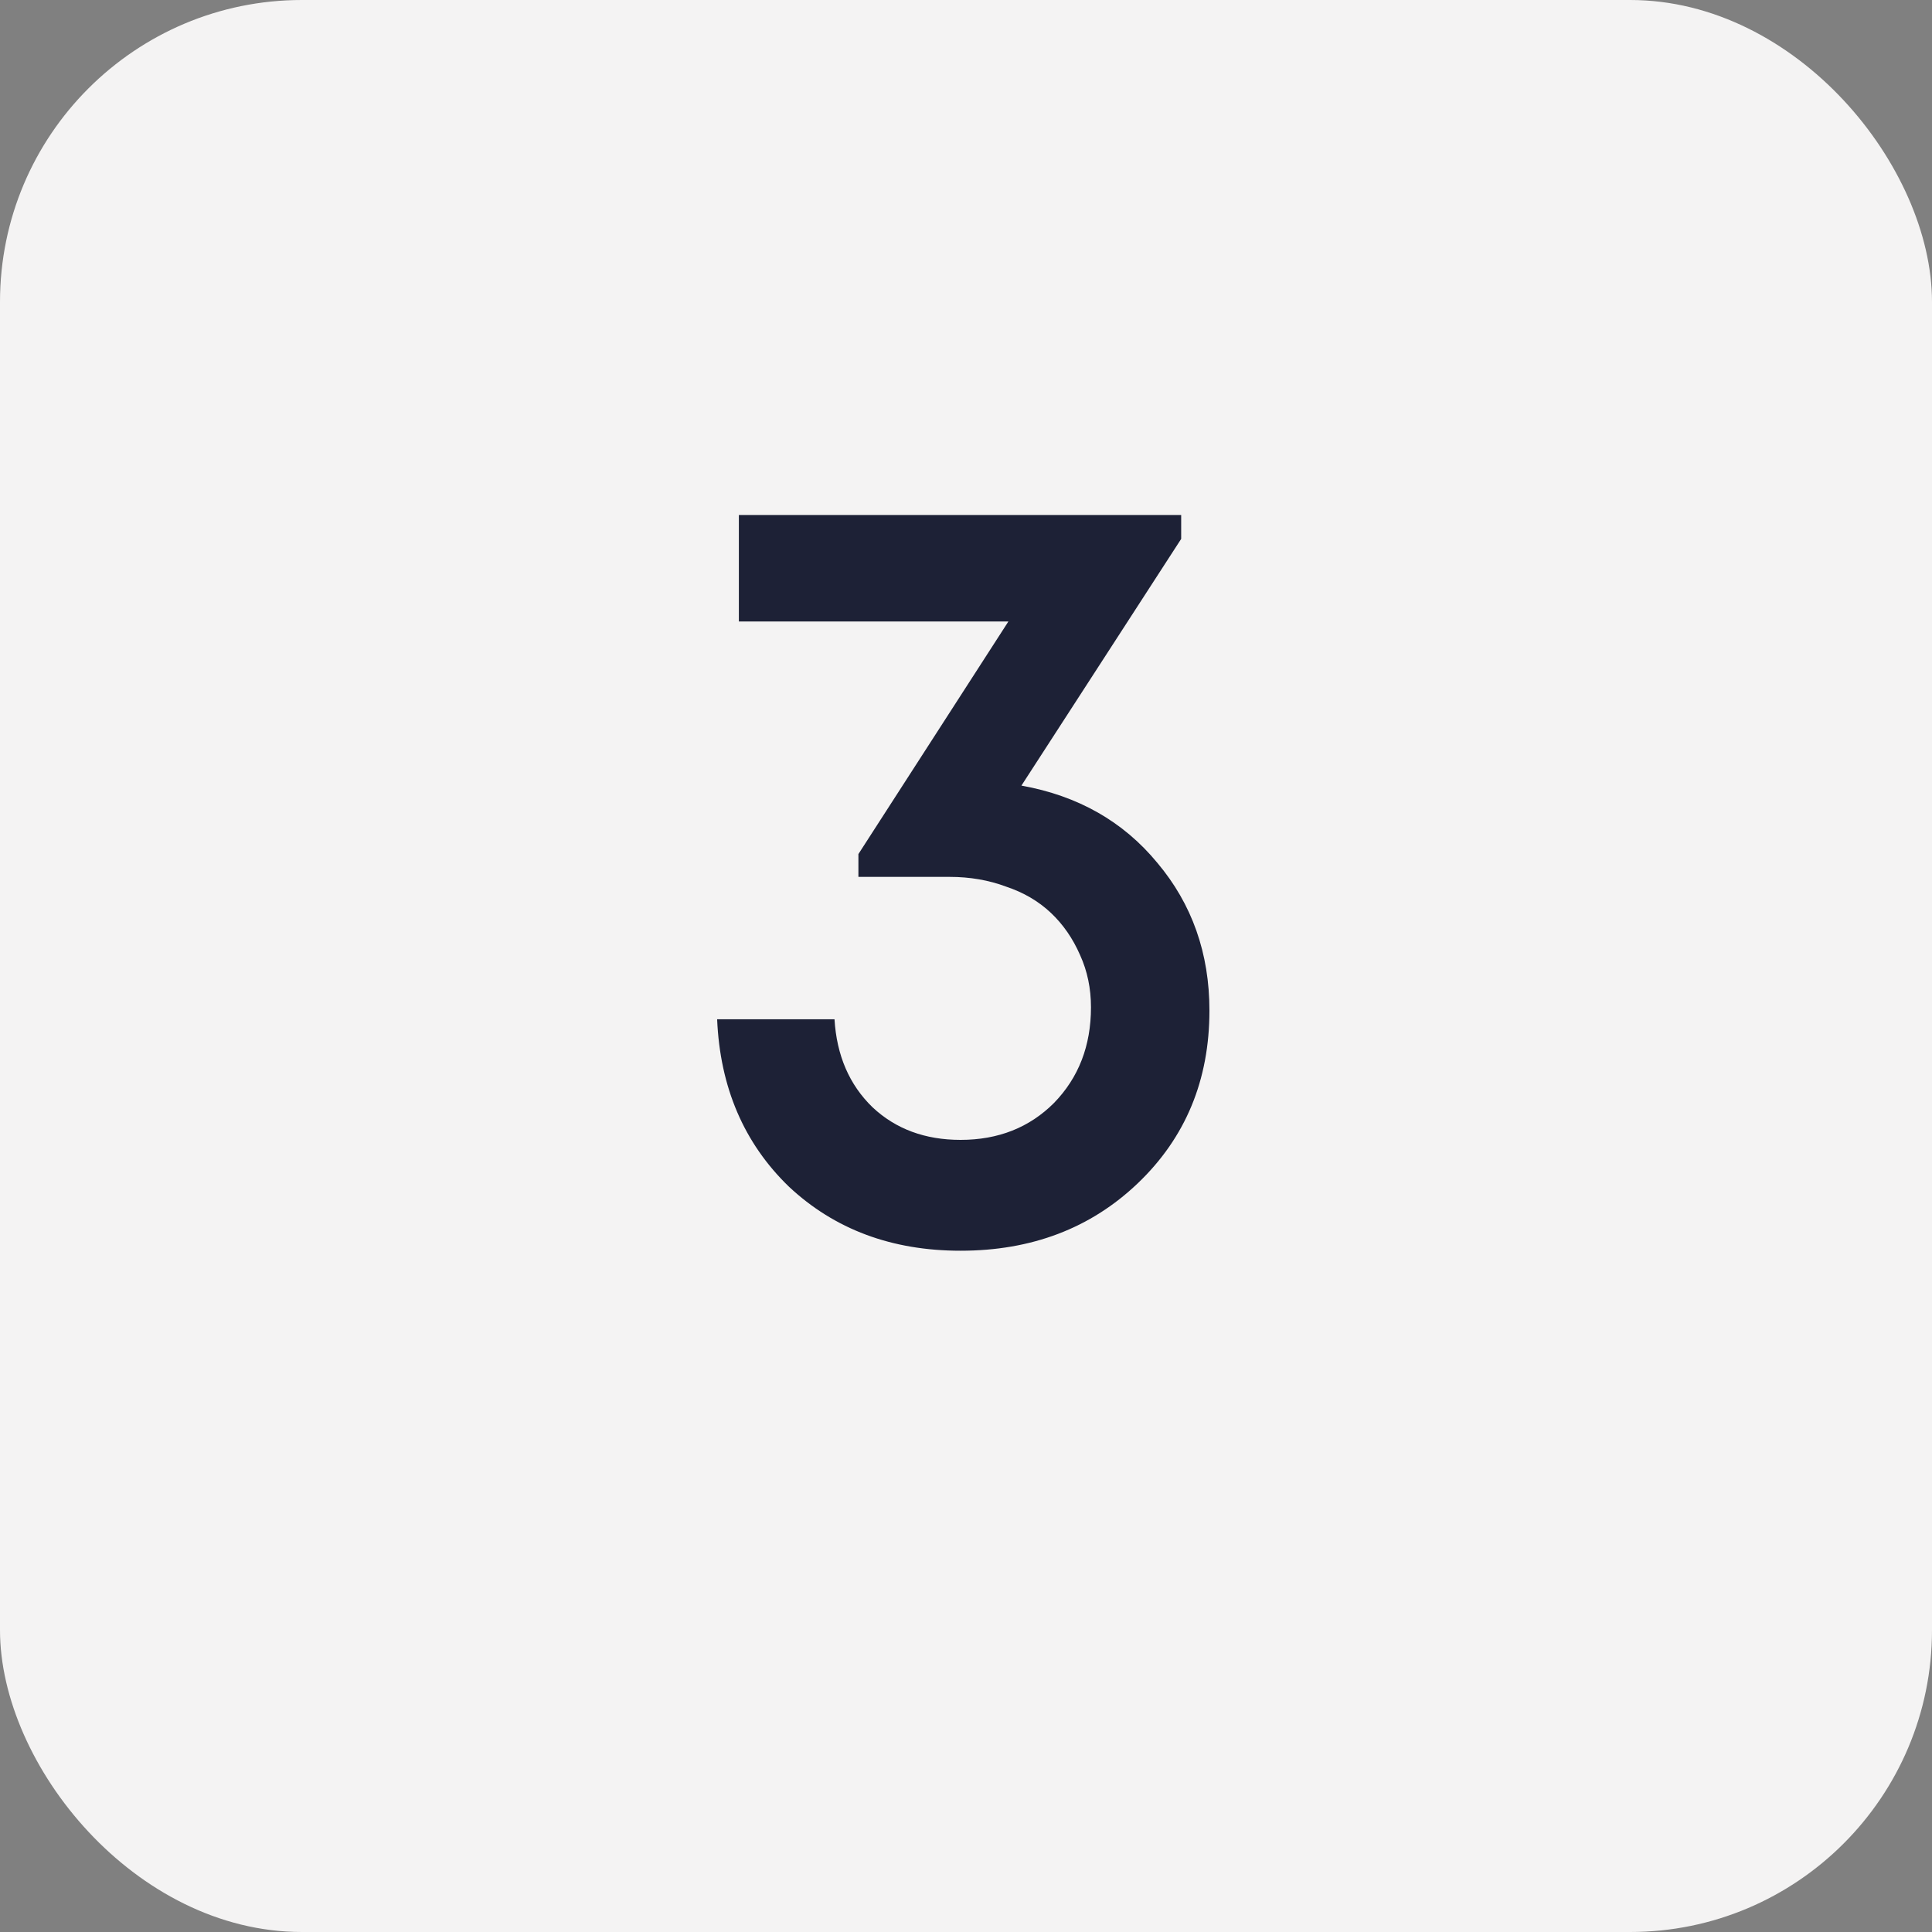
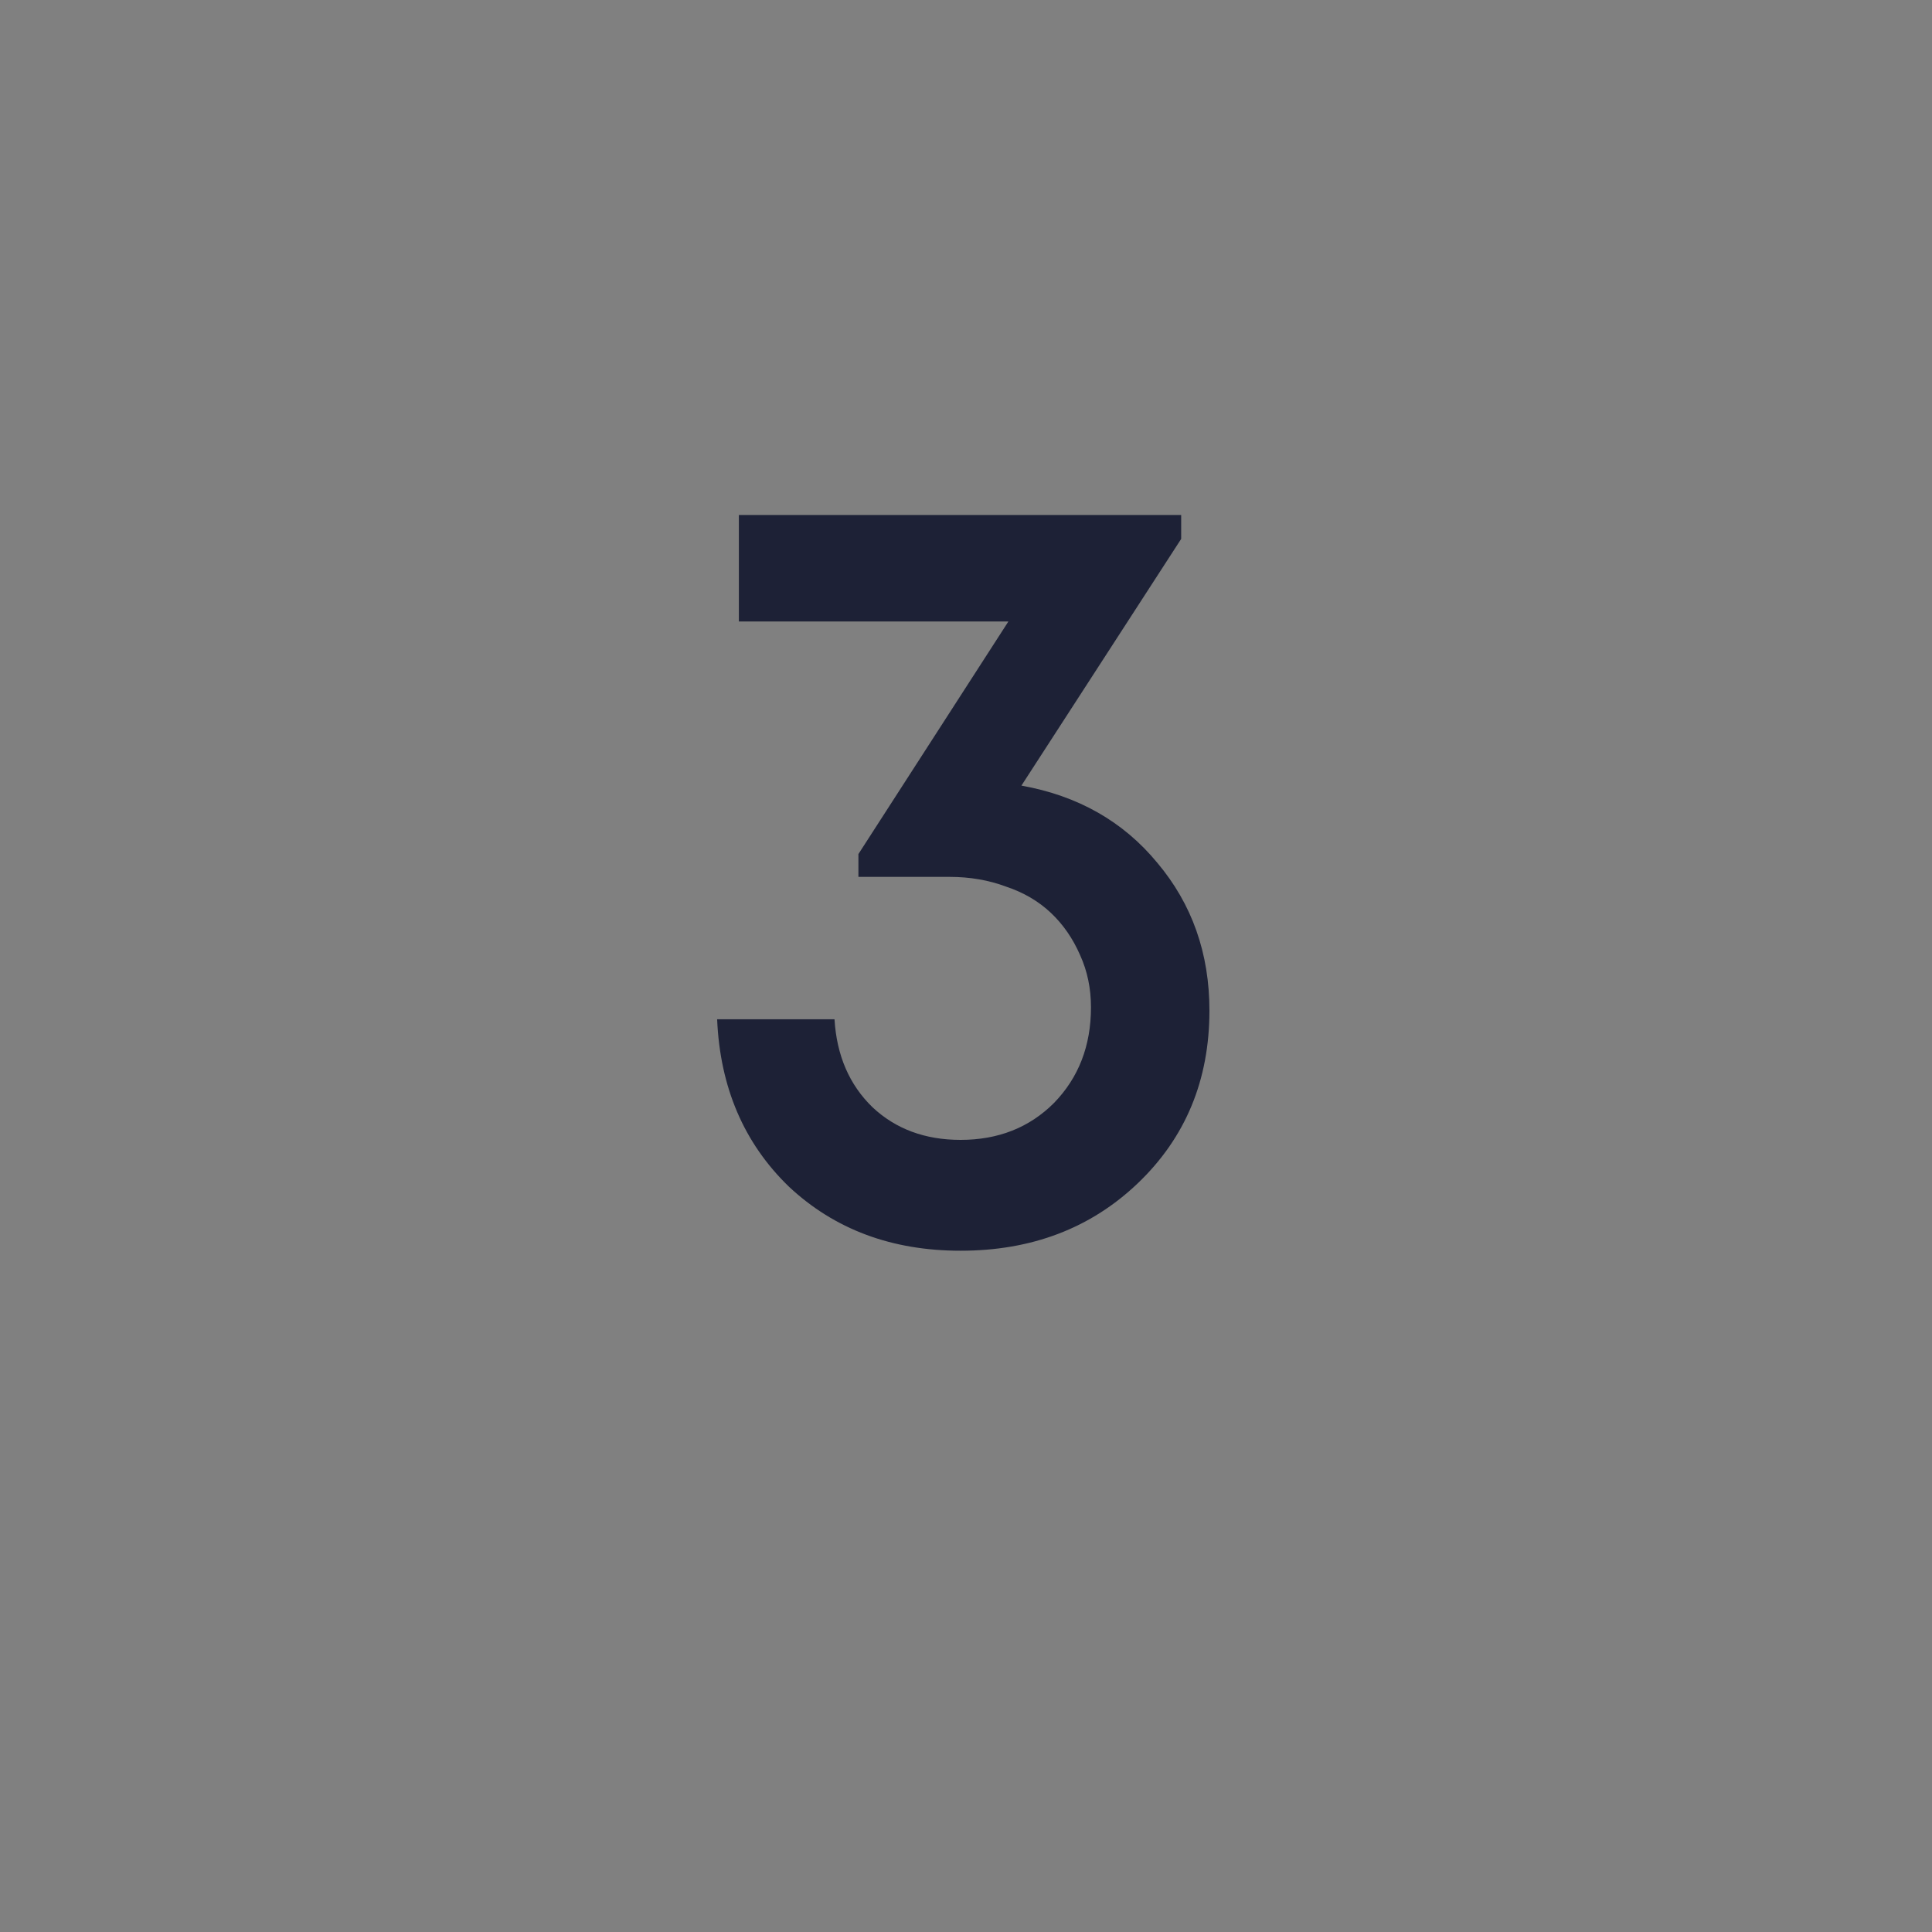
<svg xmlns="http://www.w3.org/2000/svg" width="32" height="32" viewBox="0 0 32 32" fill="none">
  <rect x="0" y="0" width="32" height="32" fill="#808080" stroke="none" />
-   <rect width="32" height="32" rx="5" fill="#F4F3F3" />
  <path d="M16.918 13.012C17.854 13.18 18.604 13.606 19.168 14.29C19.744 14.974 20.032 15.79 20.032 16.738C20.032 17.89 19.636 18.844 18.844 19.6C18.064 20.344 17.086 20.716 15.91 20.716C14.77 20.716 13.822 20.362 13.066 19.654C12.322 18.934 11.926 18.01 11.878 16.882H13.822C13.858 17.482 14.068 17.968 14.452 18.34C14.836 18.7 15.322 18.88 15.91 18.88C16.534 18.88 17.05 18.676 17.458 18.268C17.866 17.848 18.07 17.32 18.07 16.684C18.07 16.372 18.01 16.084 17.89 15.82C17.77 15.544 17.608 15.31 17.404 15.118C17.2 14.926 16.954 14.782 16.666 14.686C16.378 14.578 16.066 14.524 15.73 14.524H14.218V14.146L16.702 10.294H12.238V8.53H19.564V8.926L16.918 13.012Z" fill="#1D2136" />
</svg>